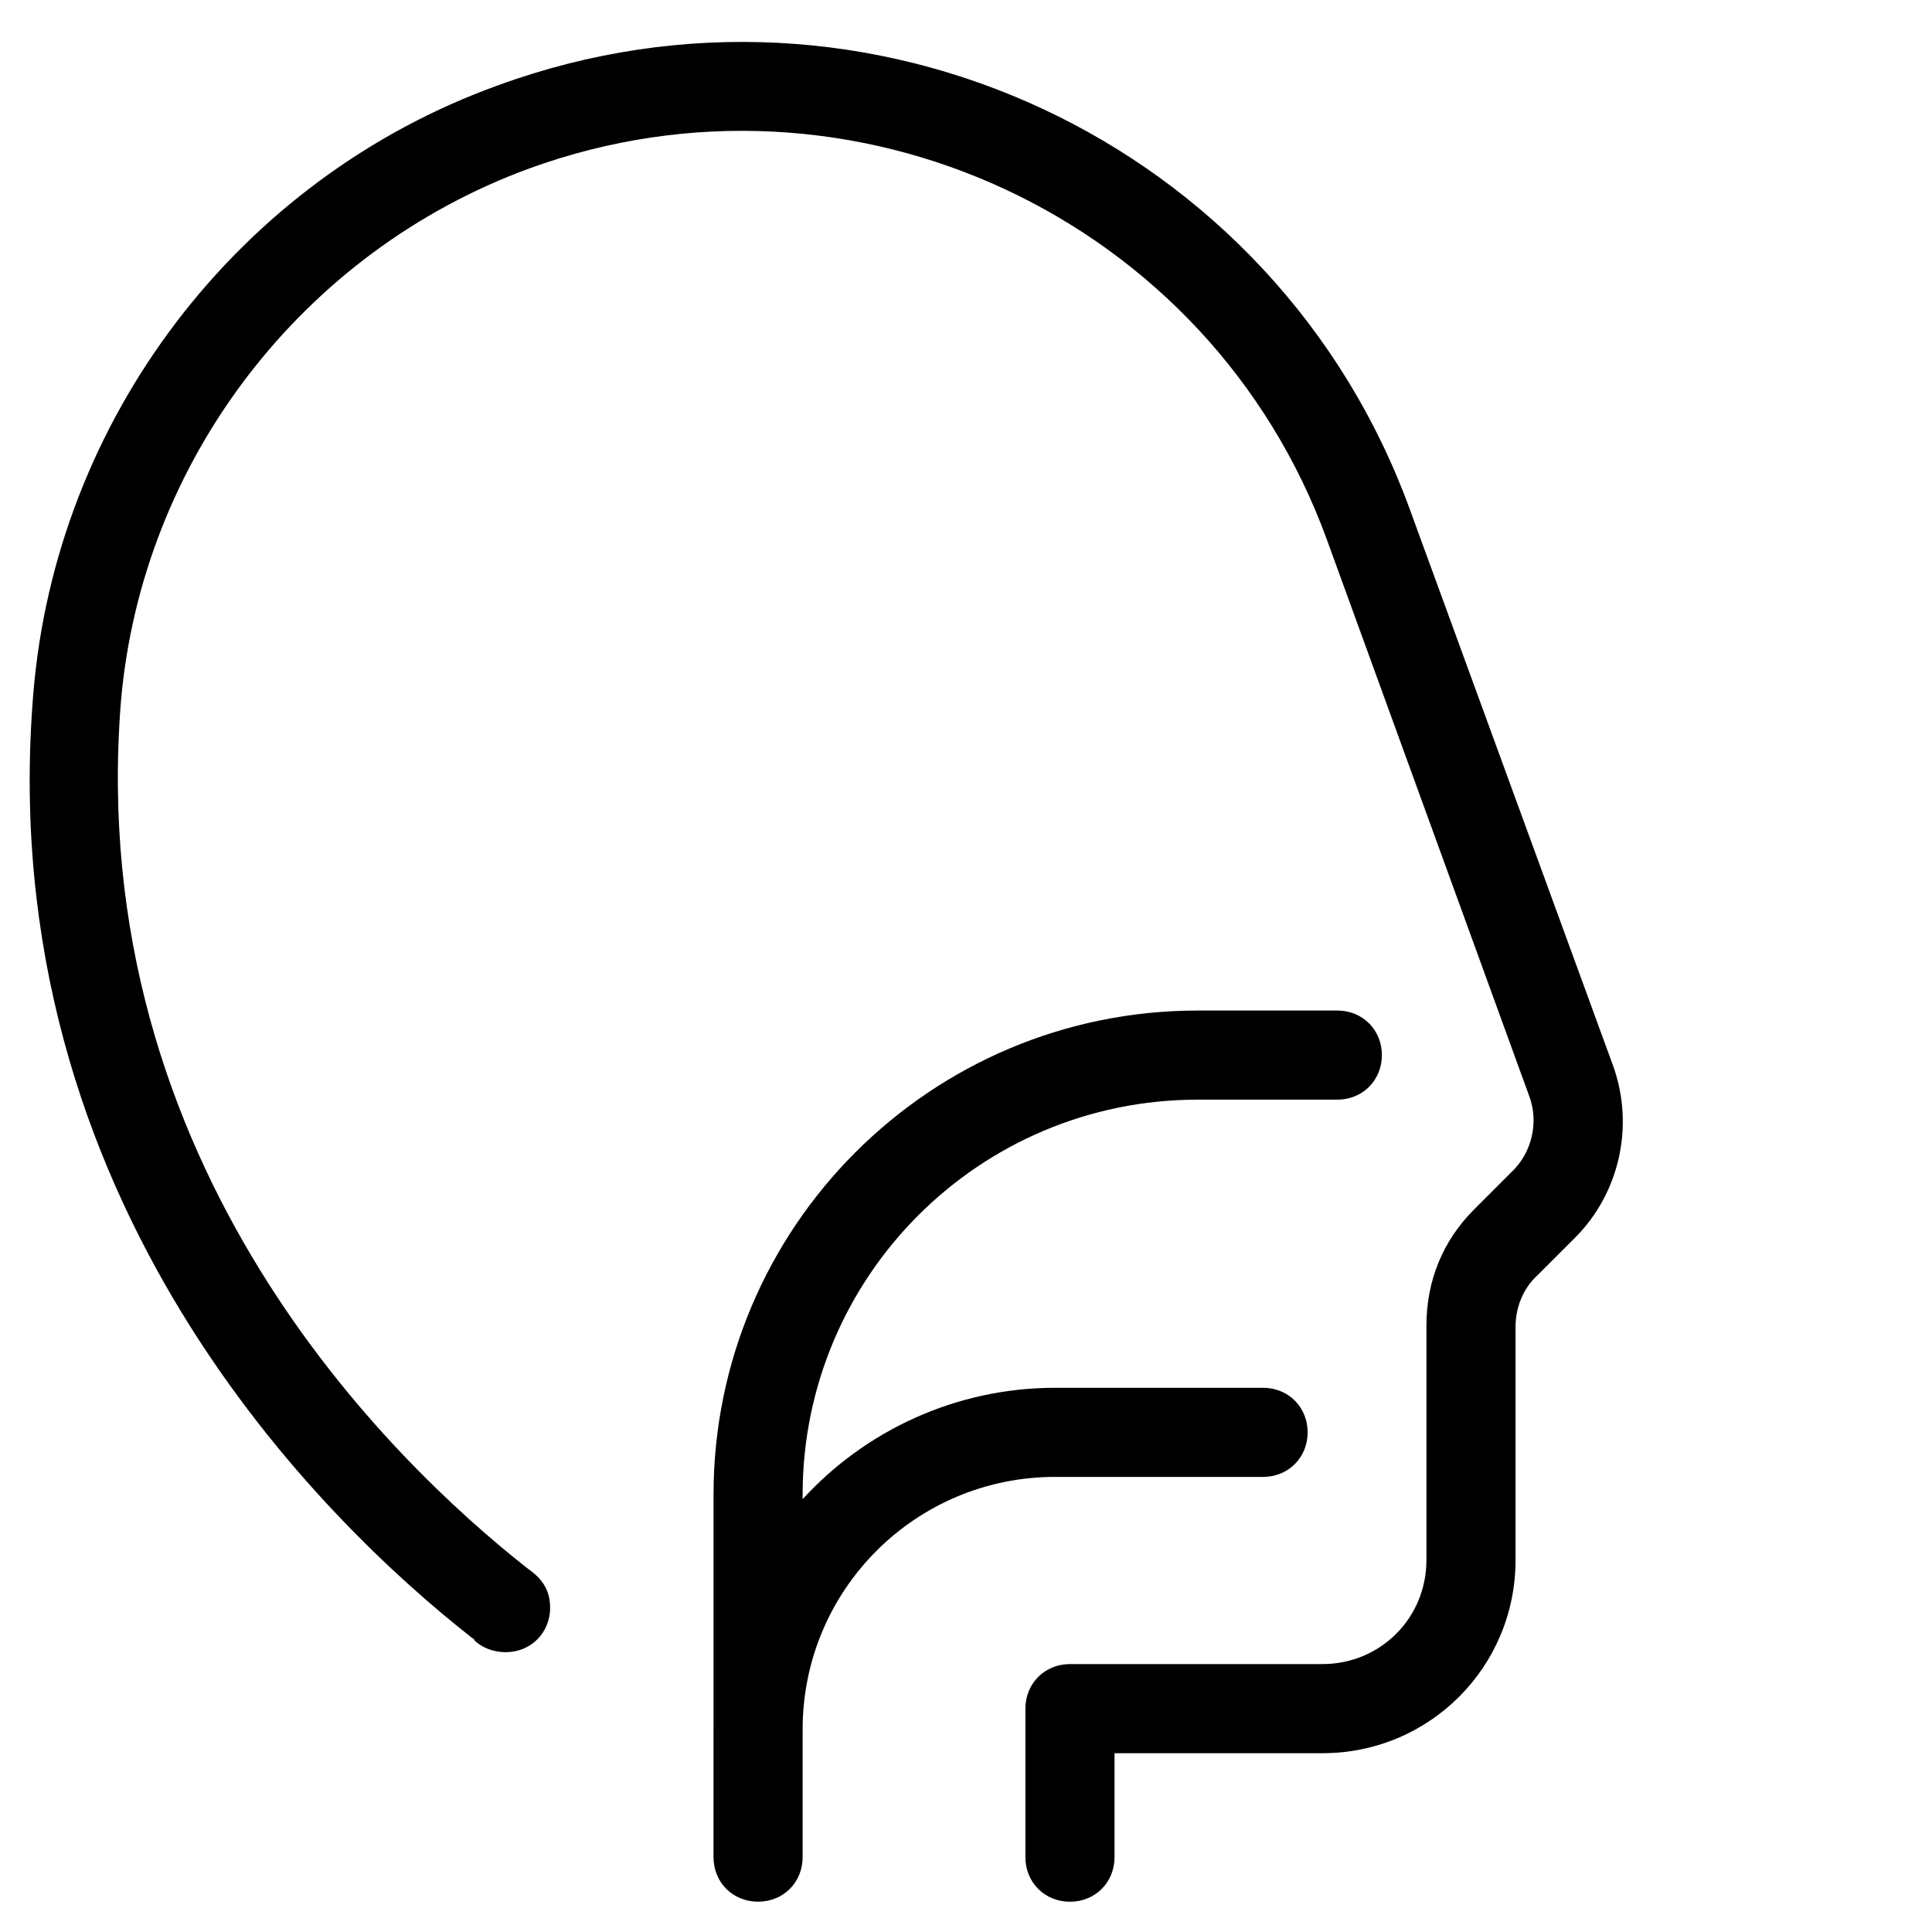
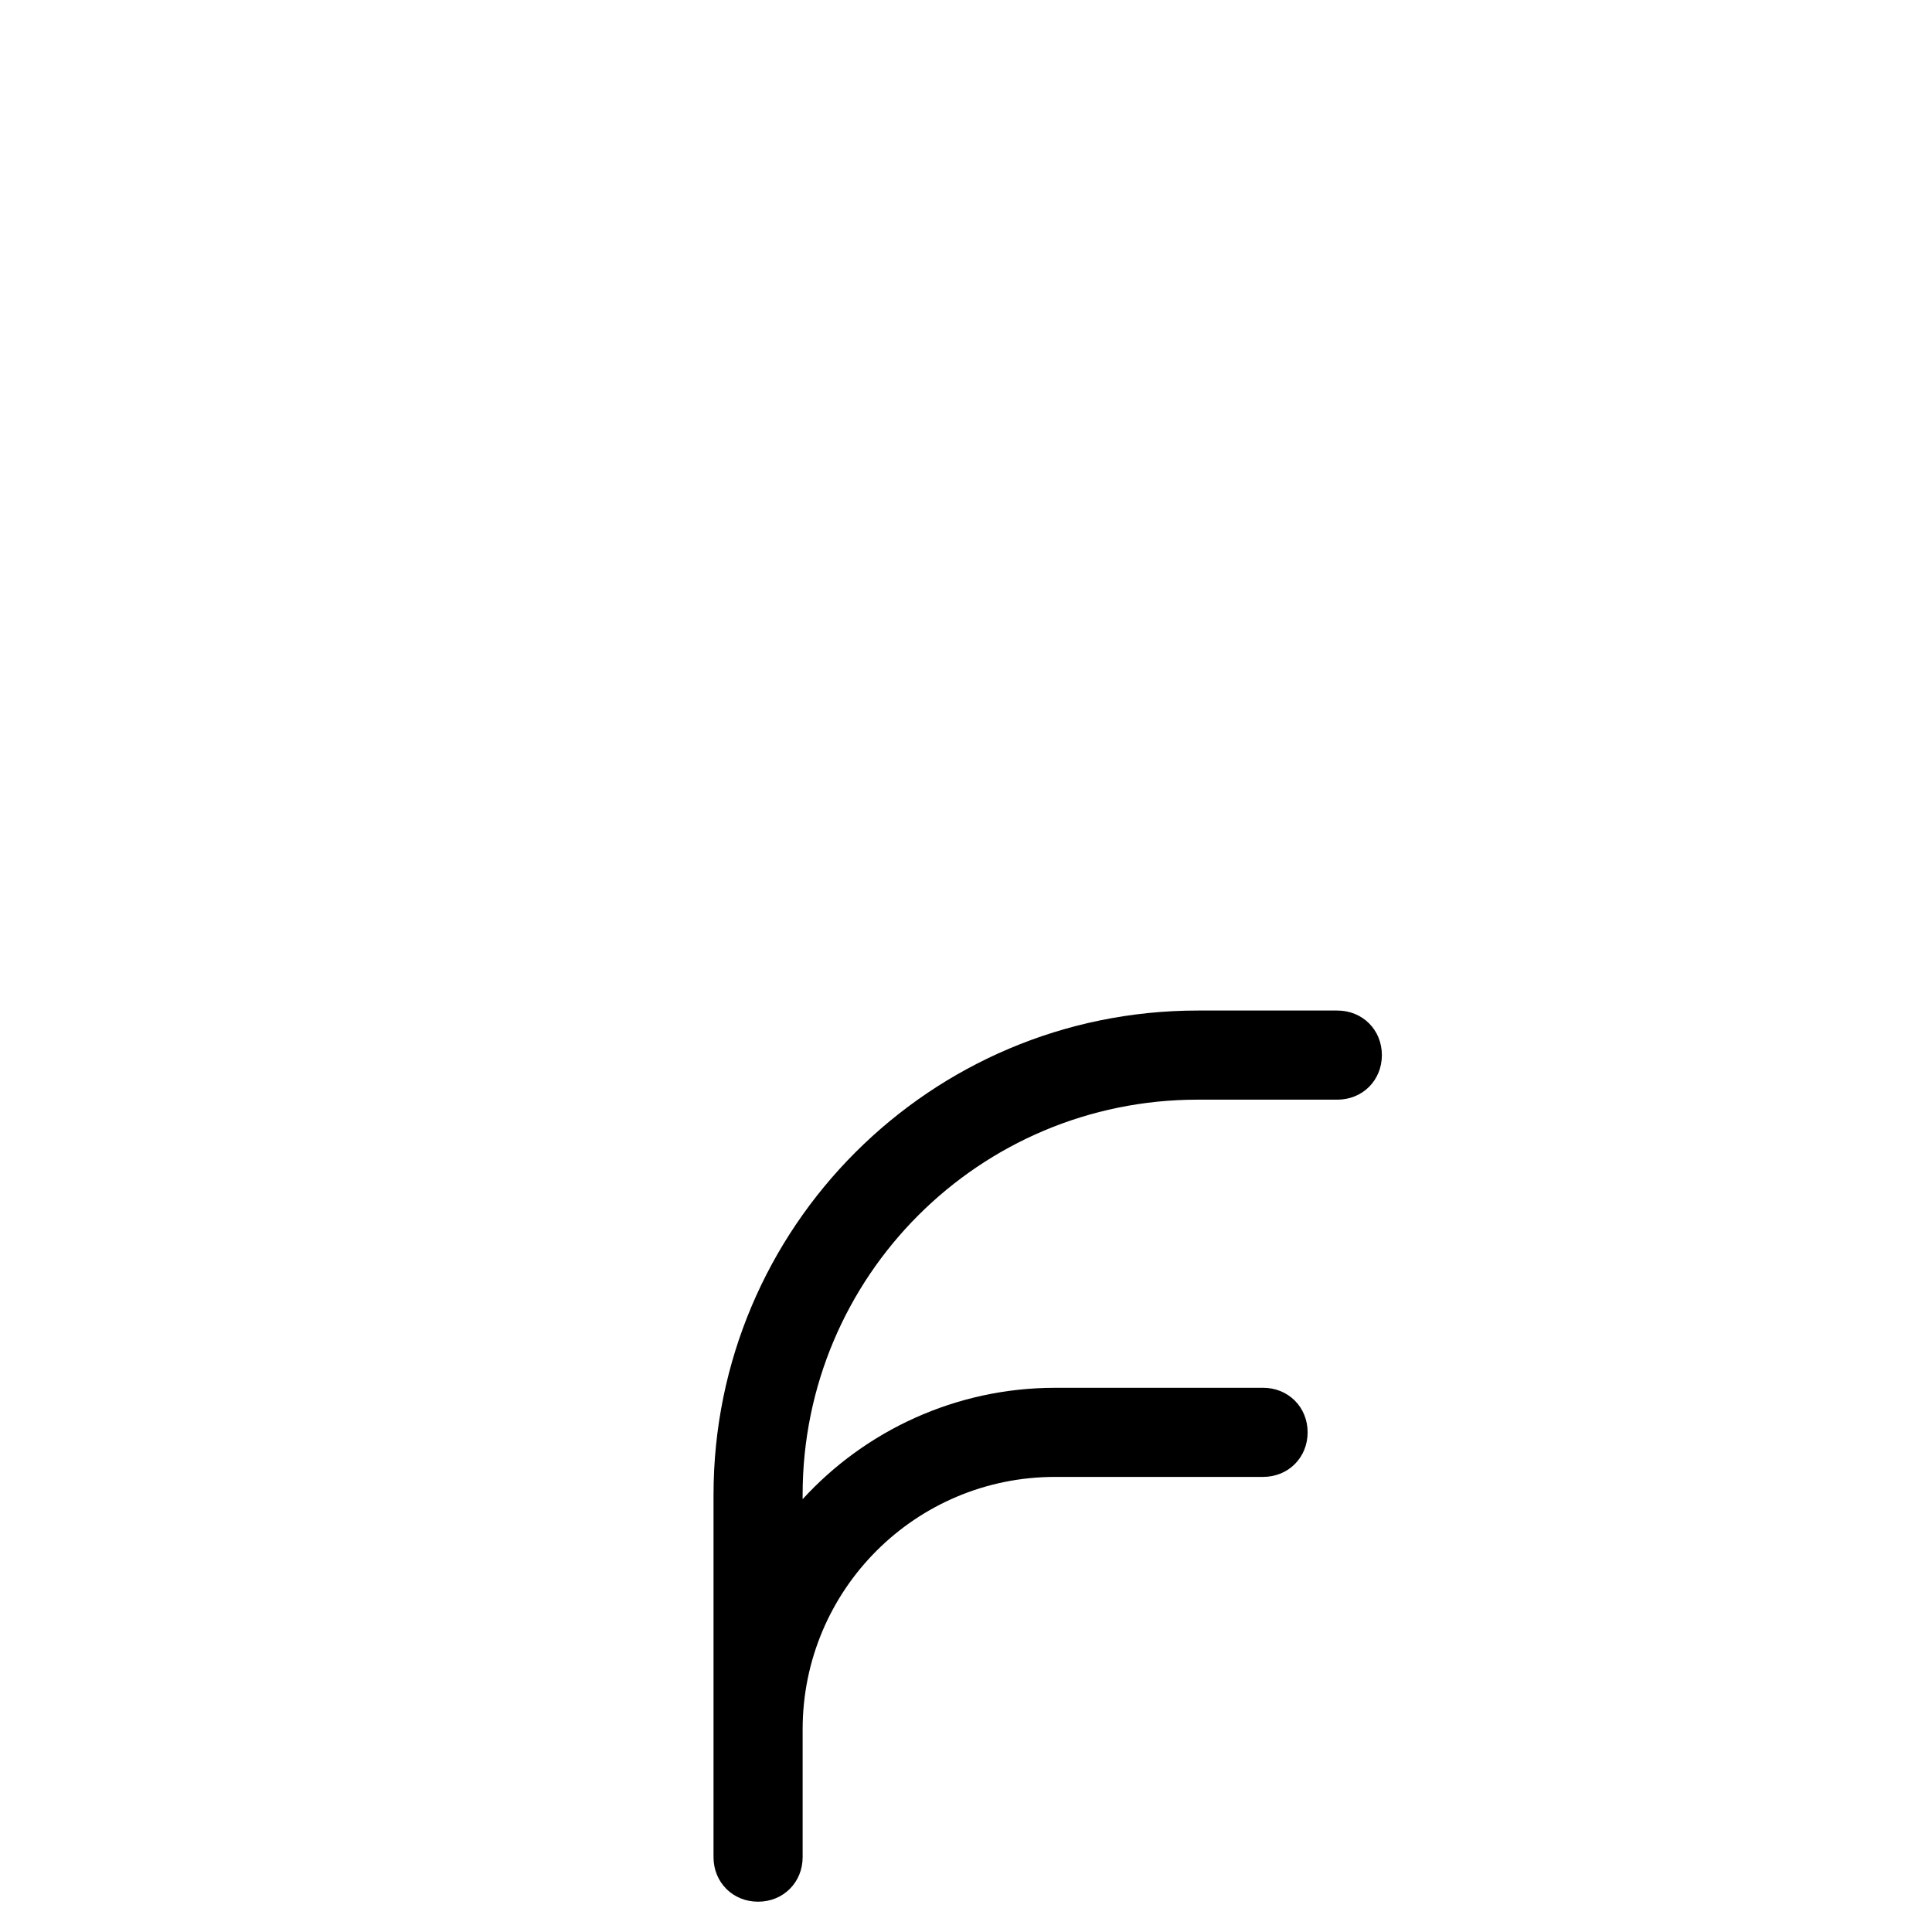
<svg xmlns="http://www.w3.org/2000/svg" fill="#000000" width="800px" height="800px" version="1.1" viewBox="144 144 512 512">
  <g>
    <path d="m333.09 636.16c0 6.691 5.117 11.809 11.809 11.809 6.691 0 11.809-5.117 11.809-11.809v-33.852c0-37 29.914-66.914 66.914-66.914h55.105c6.691 0 11.809-5.117 11.809-11.809 0-6.691-5.117-11.809-11.809-11.809l-55.109 0.004c-26.371 0-50.383 11.414-66.914 29.52v-1.18c0.004-57.859 46.84-104.7 104.7-104.7h37c6.691 0 11.809-5.117 11.809-11.809 0-6.691-5.117-11.809-11.809-11.809h-37c-70.848 0-128.31 57.469-128.31 128.32v60.613 0.395 1.18z" />
-     <path d="m268.93 577.91c0.395 0.395 0.789 0.395 0.789 0.789 1.969 1.969 5.117 3.148 8.266 3.148 6.691 0 11.809-5.117 11.809-11.809 0-5.902-3.543-8.66-6.297-10.629-35.426-27.945-117.29-106.27-107.45-229.47 5.508-63.762 48.016-119.26 108.24-141.3 85.41-31.094 180.27 12.988 211.36 98.398l53.531 147.21c2.754 7.086 0.789 15.352-4.723 20.469l-9.84 9.84c-8.266 8.266-12.594 18.895-12.594 30.699l-0.004 62.191c0 15.352-12.203 27.551-27.551 27.551l-66.914 0.004c-6.691 0-11.809 5.117-11.809 11.809v39.359c0 6.691 5.117 11.809 11.809 11.809 6.691 0 11.809-5.117 11.809-11.809v-27.551h55.105c28.34 0 51.168-22.828 51.168-51.168v-61.797c0-5.117 1.969-10.234 5.902-13.777l9.84-9.84c11.809-11.809 15.742-29.52 10.234-45.266l-53.926-147.6c-35.422-97.613-143.66-148.39-241.67-112.57-68.883 24.797-117.29 88.559-123.2 161.38-11.02 134.61 77.539 219.63 116.11 249.94z" />
  </g>
</svg>